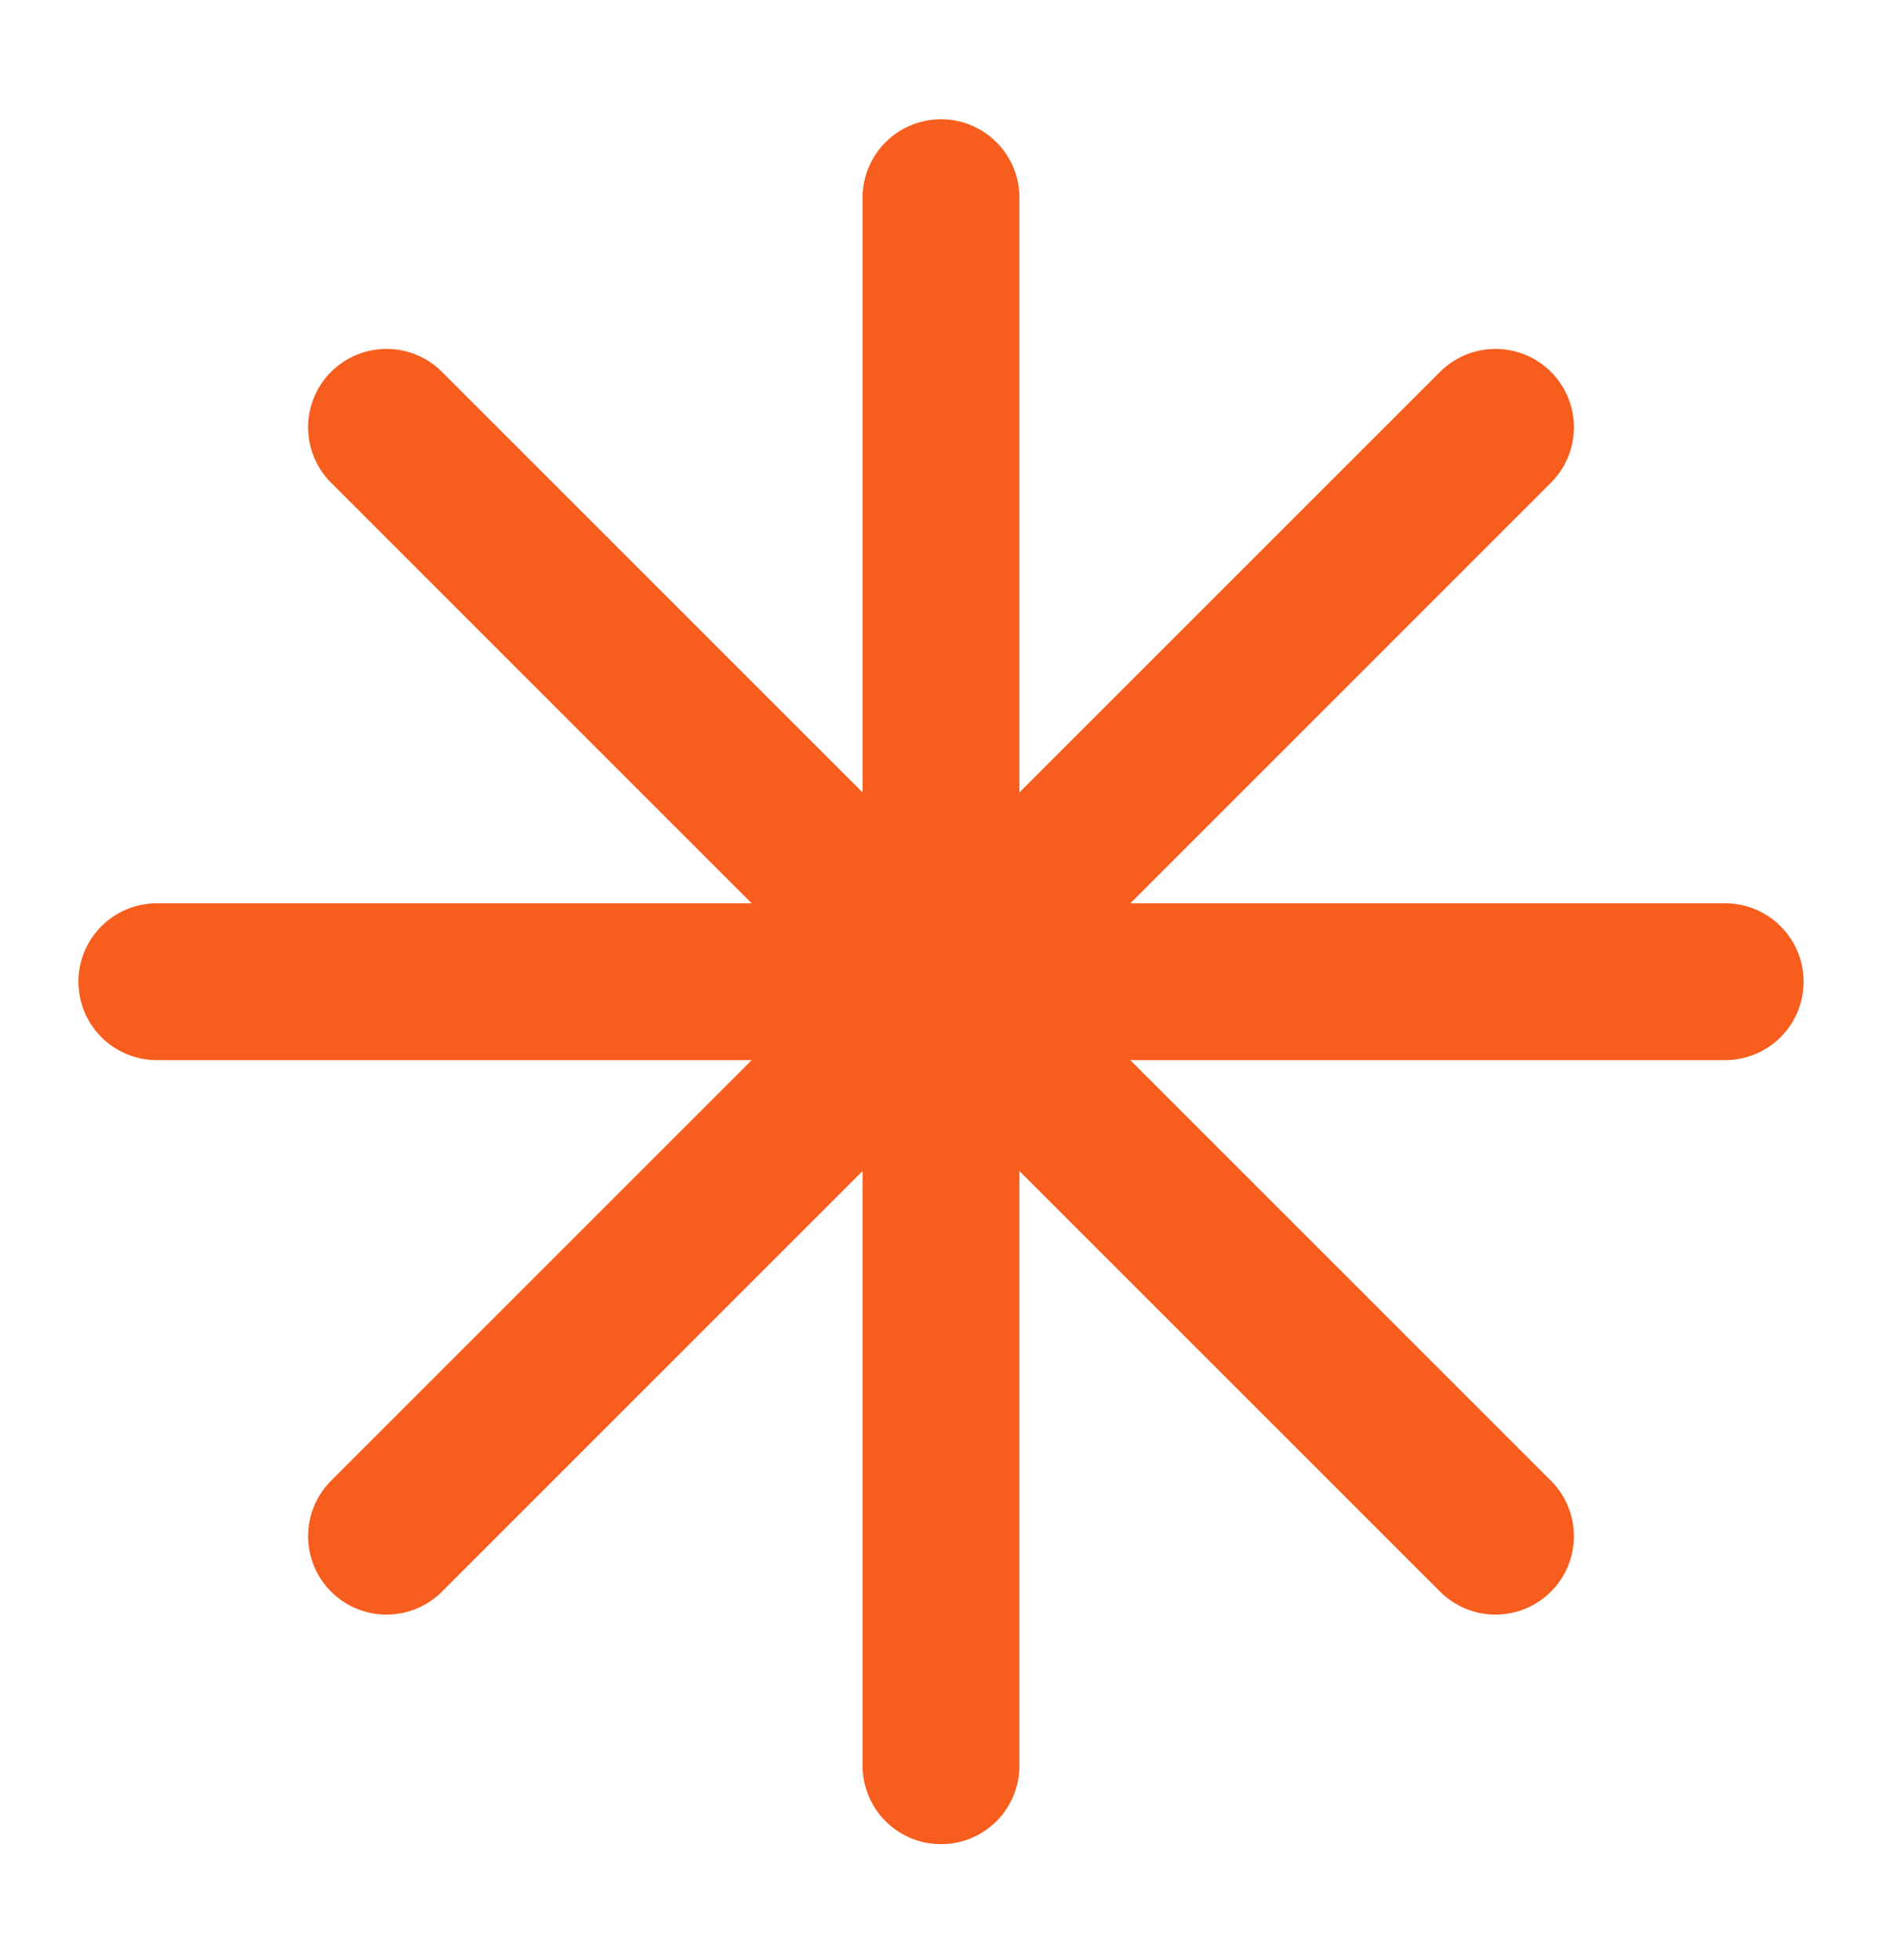
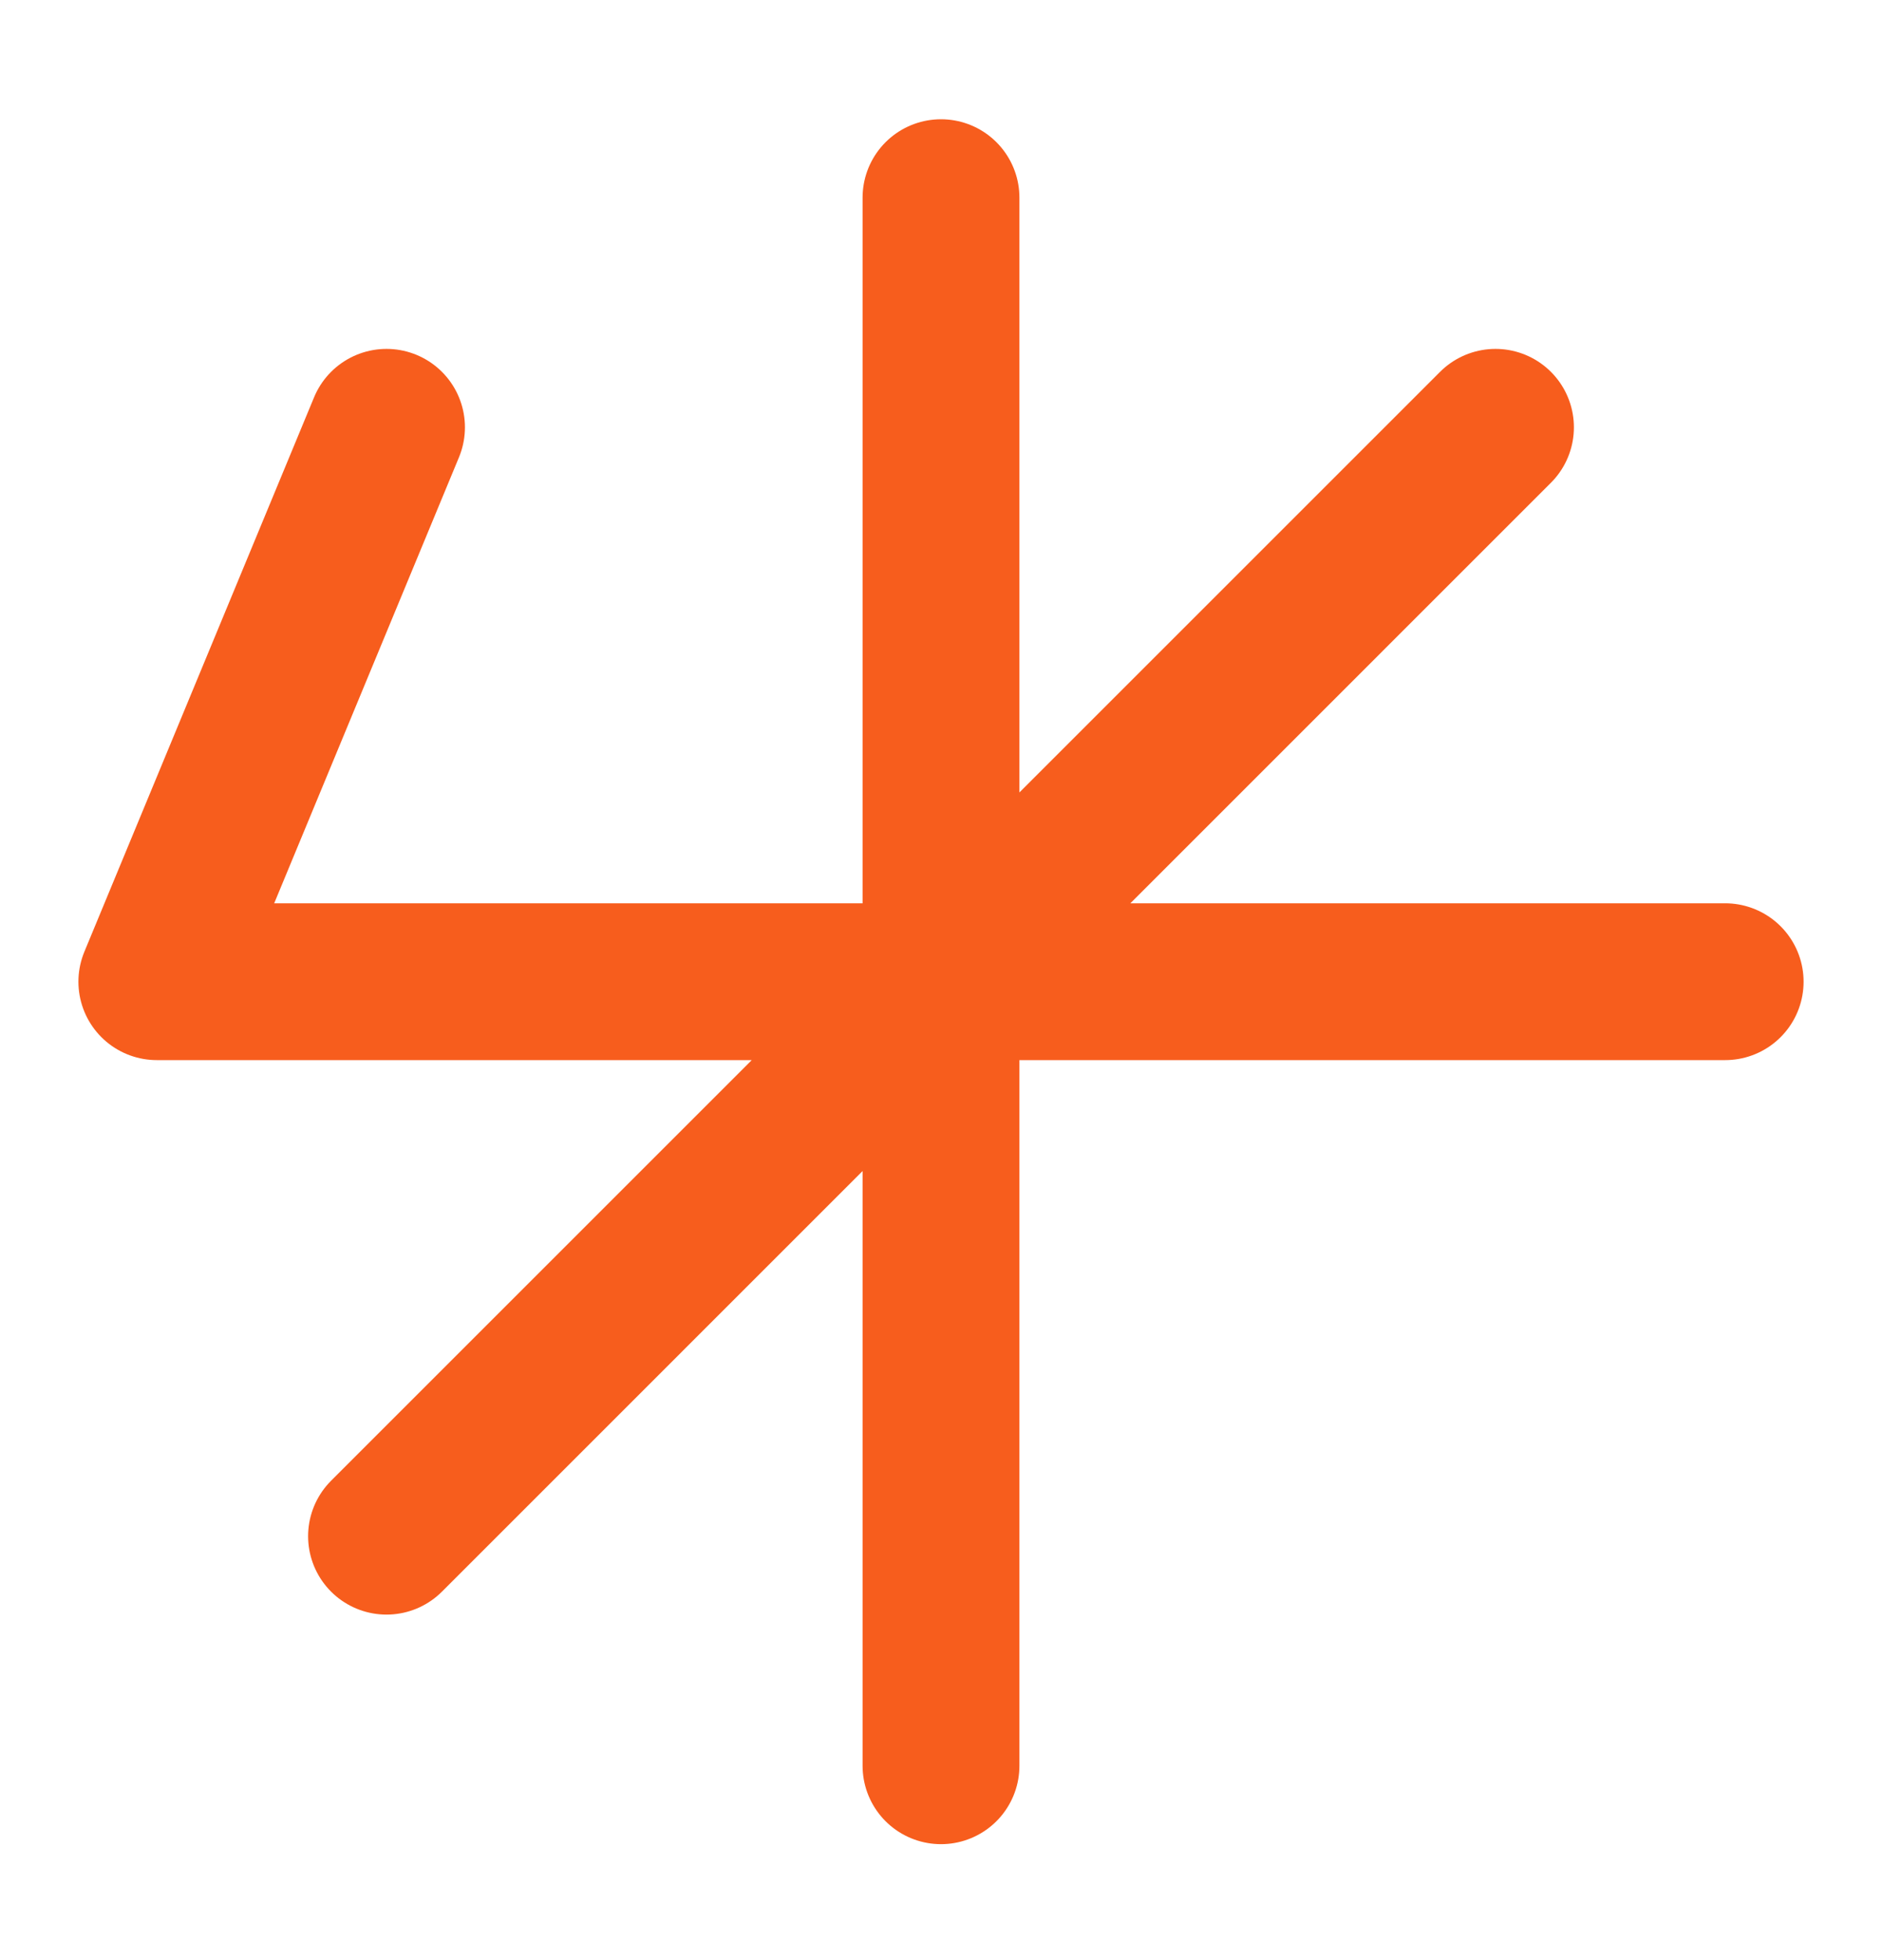
<svg xmlns="http://www.w3.org/2000/svg" width="24" height="25" viewBox="0 0 24 25" fill="none">
  <g id="asterisk-01">
-     <path id="Icon" d="M12 2.521V22.521M19.071 5.45L4.929 19.593M22 12.521H2M19.071 19.593L4.929 5.45" stroke="#F75D1D" stroke-width="2" stroke-linecap="round" stroke-linejoin="round" />
+     <path id="Icon" d="M12 2.521V22.521M19.071 5.45L4.929 19.593M22 12.521H2L4.929 5.45" stroke="#F75D1D" stroke-width="2" stroke-linecap="round" stroke-linejoin="round" />
  </g>
</svg>